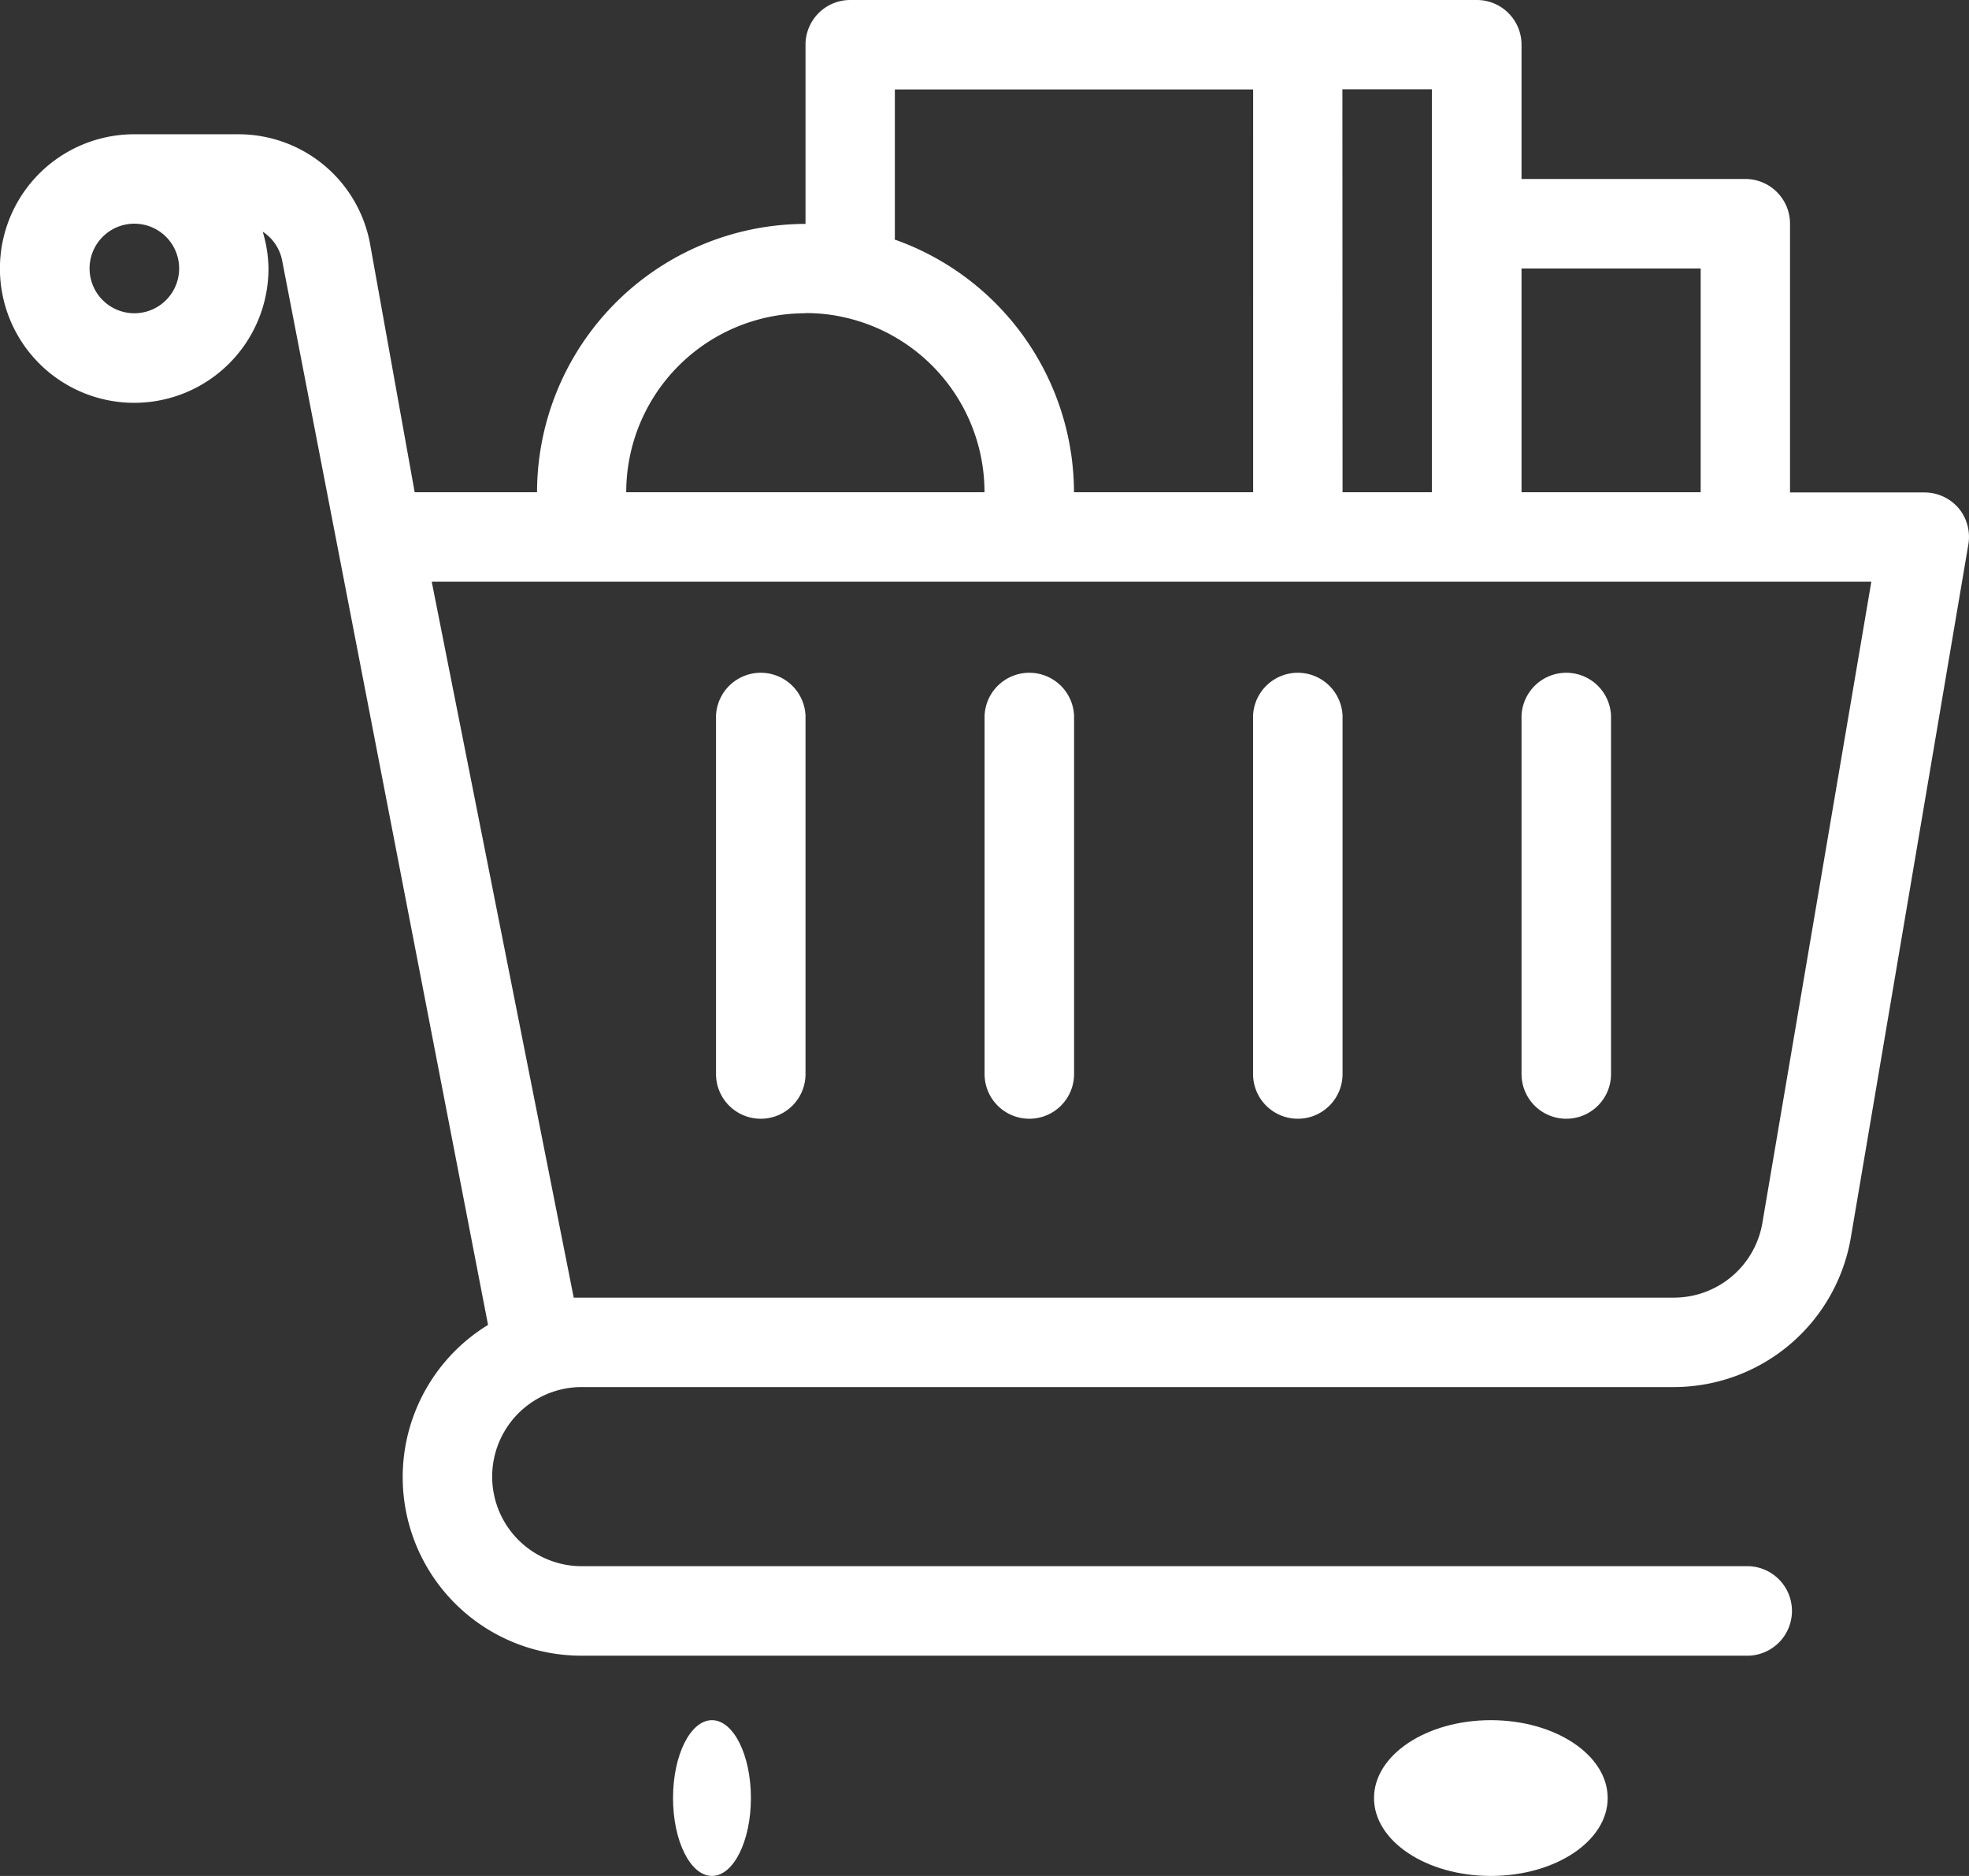
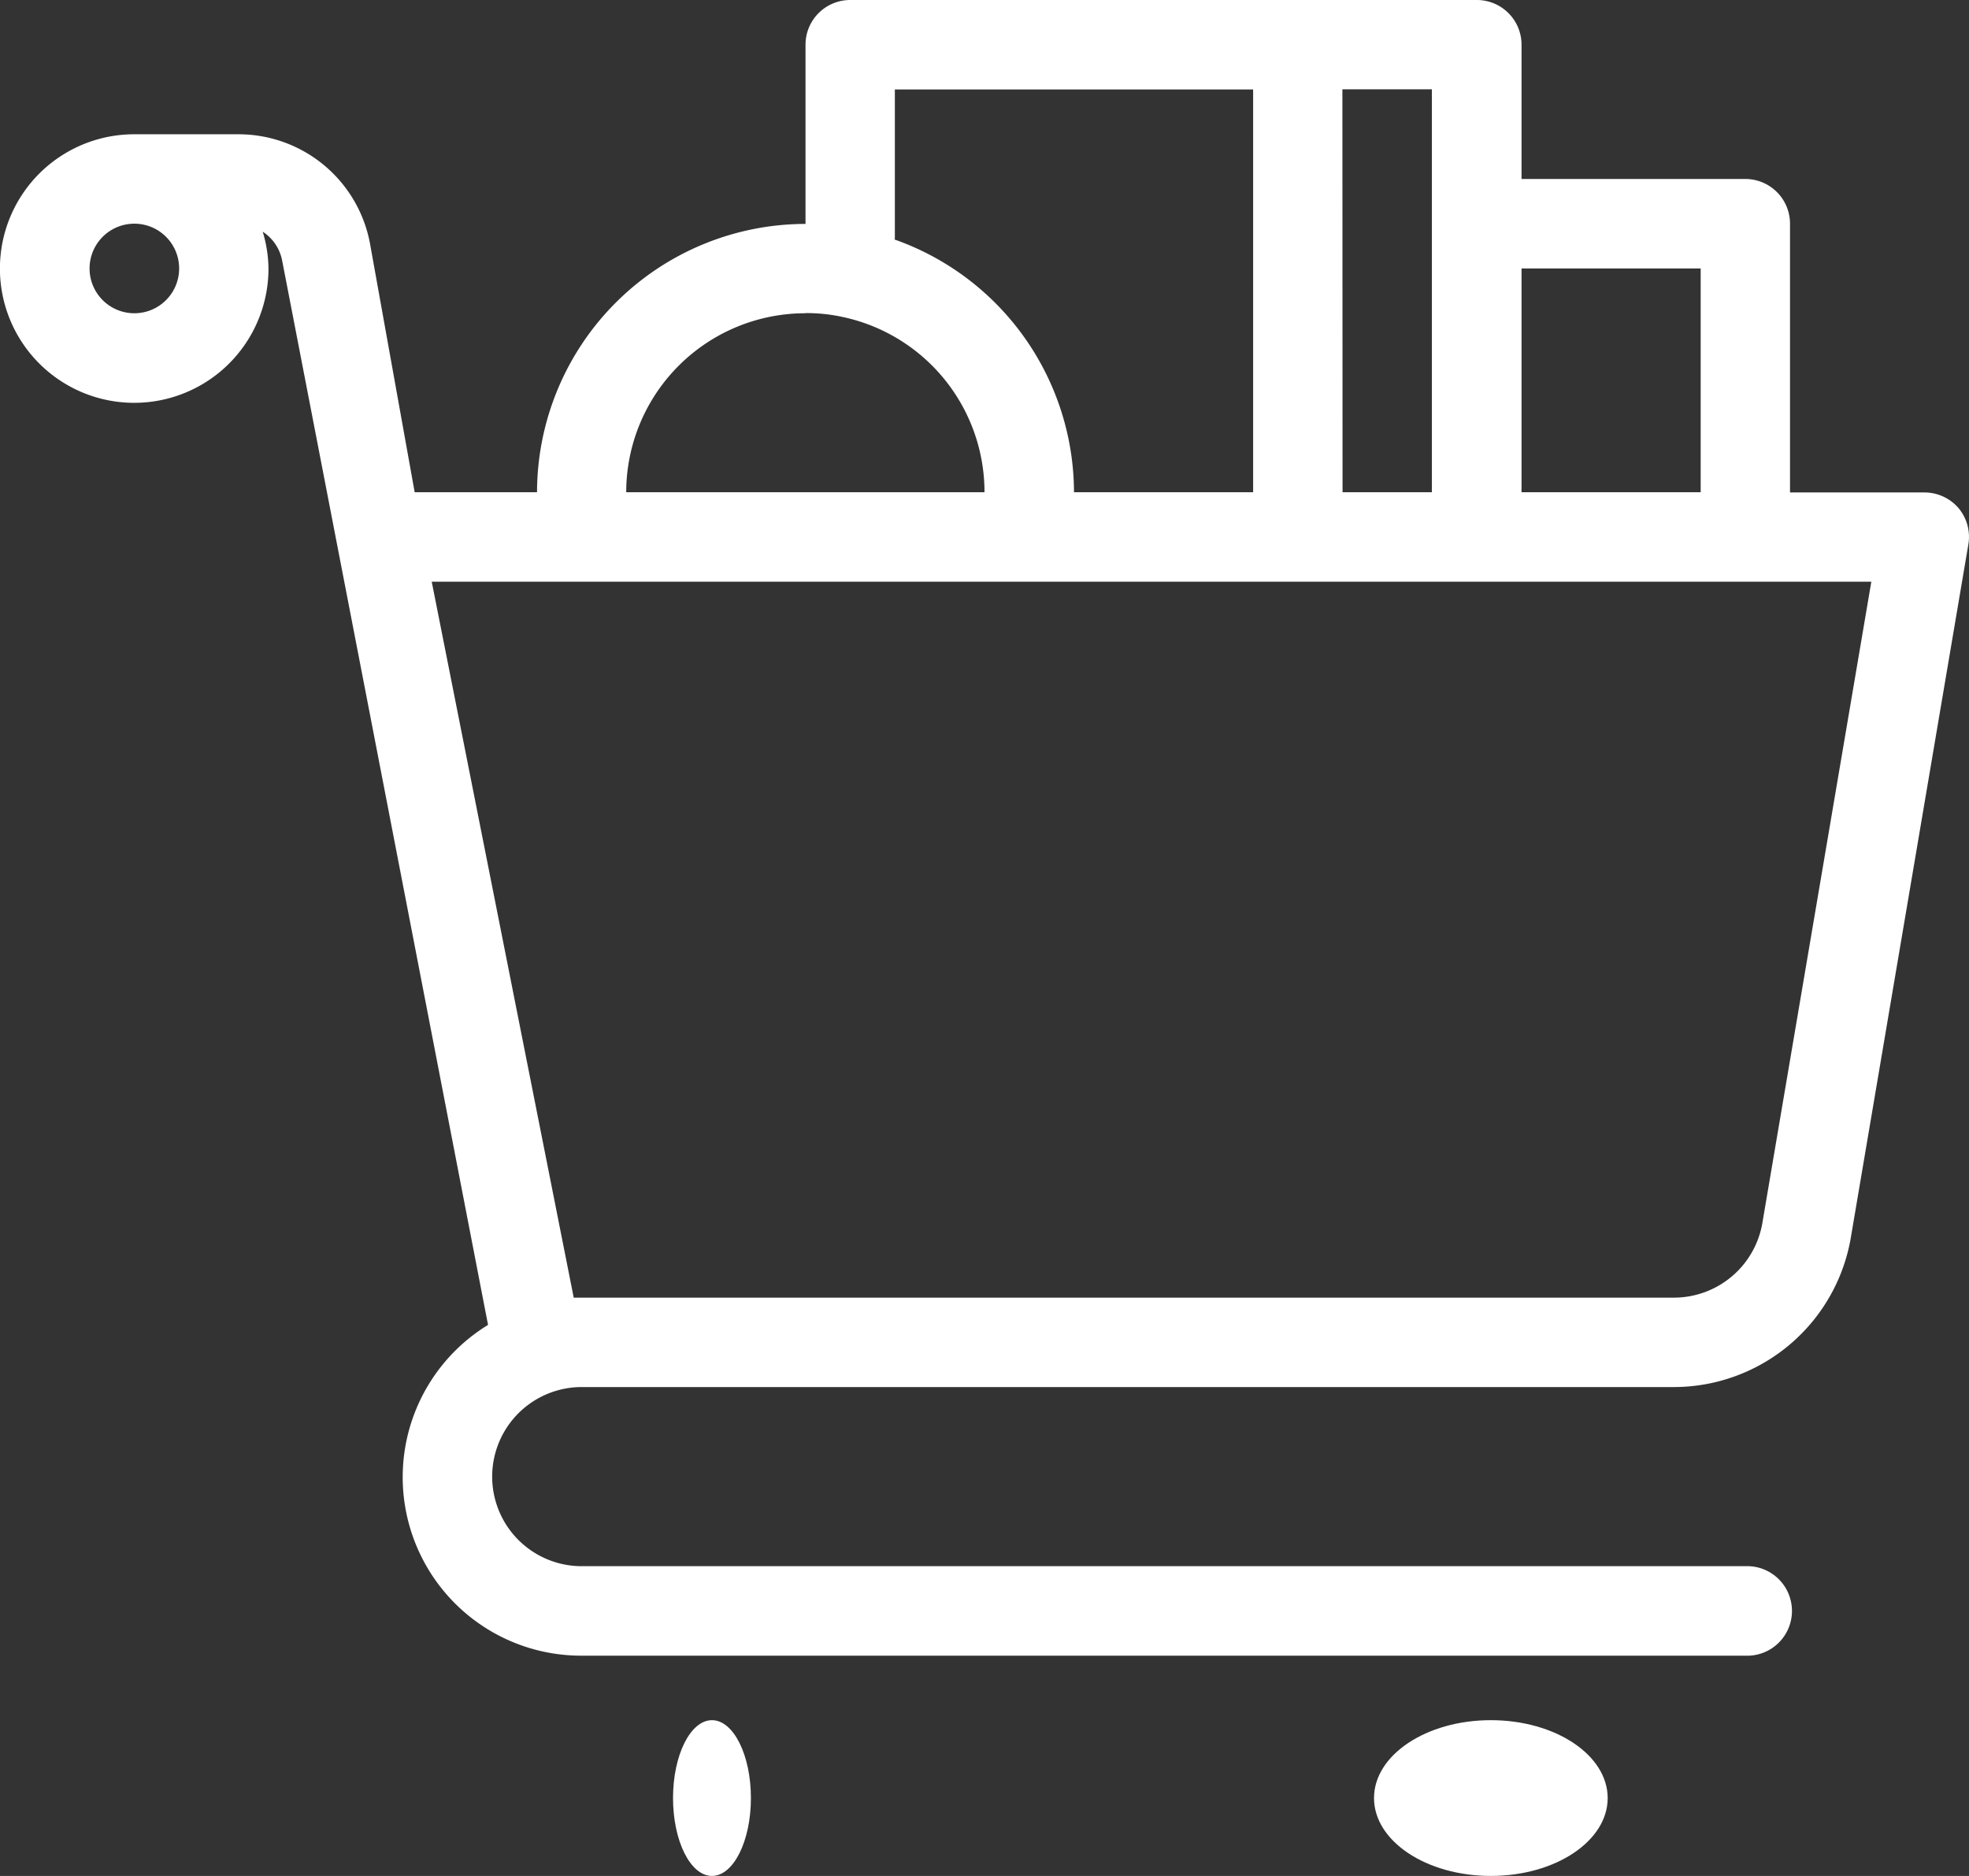
<svg xmlns="http://www.w3.org/2000/svg" width="25.28" height="24.086" viewBox="0 0 25.28 24.086">
  <rect x="0" y="0" width="25.28" height="24.086" fill="#333333" stroke="none" />
  <g id="_19" data-name="19" transform="translate(13962 6727)">
    <ellipse id="Ellipse_1002" data-name="Ellipse 1002" cx="0.5" cy="1" rx="0.5" ry="1" transform="translate(-13953.359 -6704.914)" fill="#fff" />
    <ellipse id="Ellipse_1003" data-name="Ellipse 1003" cx="1.5" cy="1" rx="1.5" ry="1" transform="translate(-13944.359 -6704.914)" fill="#fff" />
-     <path id="Path_39813" data-name="Path 39813" d="M26.917,21.746a.574.574,0,0,1-.575-.575v-4.6a.575.575,0,0,1,1.149,0v4.6A.574.574,0,0,1,26.917,21.746Zm-3.447,0a.574.574,0,0,1-.575-.575v-4.6a.575.575,0,0,1,1.149,0v4.6A.574.574,0,0,1,23.469,21.746Zm-3.447,0a.574.574,0,0,1-.575-.575v-4.6a.575.575,0,0,1,1.149,0v4.6A.574.574,0,0,1,20.022,21.746Zm-3.447,0A.574.574,0,0,1,16,21.171v-4.6a.575.575,0,0,1,1.149,0v4.6A.574.574,0,0,1,16.575,21.746Z" transform="translate(-13968.807 -6734.382)" fill="#fff" />
    <path id="Path_39814" data-name="Path 39814" d="M25.145,7.523a.576.576,0,0,0-.439-.2H22.982V3.873a.574.574,0,0,0-.575-.575H19.535V1.575A.574.574,0,0,0,18.96,1H10.917a.574.574,0,0,0-.575.575v2.3A3.451,3.451,0,0,0,6.895,7.32H5.324l-.57-3.173A1.717,1.717,0,0,0,3.062,2.724H1.724A1.724,1.724,0,1,0,3.447,4.447a1.691,1.691,0,0,0-.074-.472.569.569,0,0,1,.25.373L6.266,18.011a2.292,2.292,0,0,0,1.2,4.247H22.408a.575.575,0,1,0,0-1.149H7.469a1.149,1.149,0,0,1,0-2.3H21.5a2.307,2.307,0,0,0,2.267-1.944l1.505-8.877A.576.576,0,0,0,25.145,7.523ZM1.724,5.022A.575.575,0,1,1,2.3,4.447.575.575,0,0,1,1.724,5.022Zm17.811-.575h2.3V7.32h-2.3Zm-2.3-2.3h1.149V7.32H17.237Zm-5.746,1.92V2.149h4.6V7.32h-2.3a3.451,3.451,0,0,0-2.307-3.246Zm-1.149.953a2.177,2.177,0,0,1,.461.046A2.3,2.3,0,0,1,12.64,7.32h-4.6A2.3,2.3,0,0,1,10.342,5.022Zm12.29,11.665a1.153,1.153,0,0,1-1.132.976H7.366L5.543,8.469H24.026Z" transform="translate(-13962 -6728)" fill="#fff" />
  </g>
</svg>